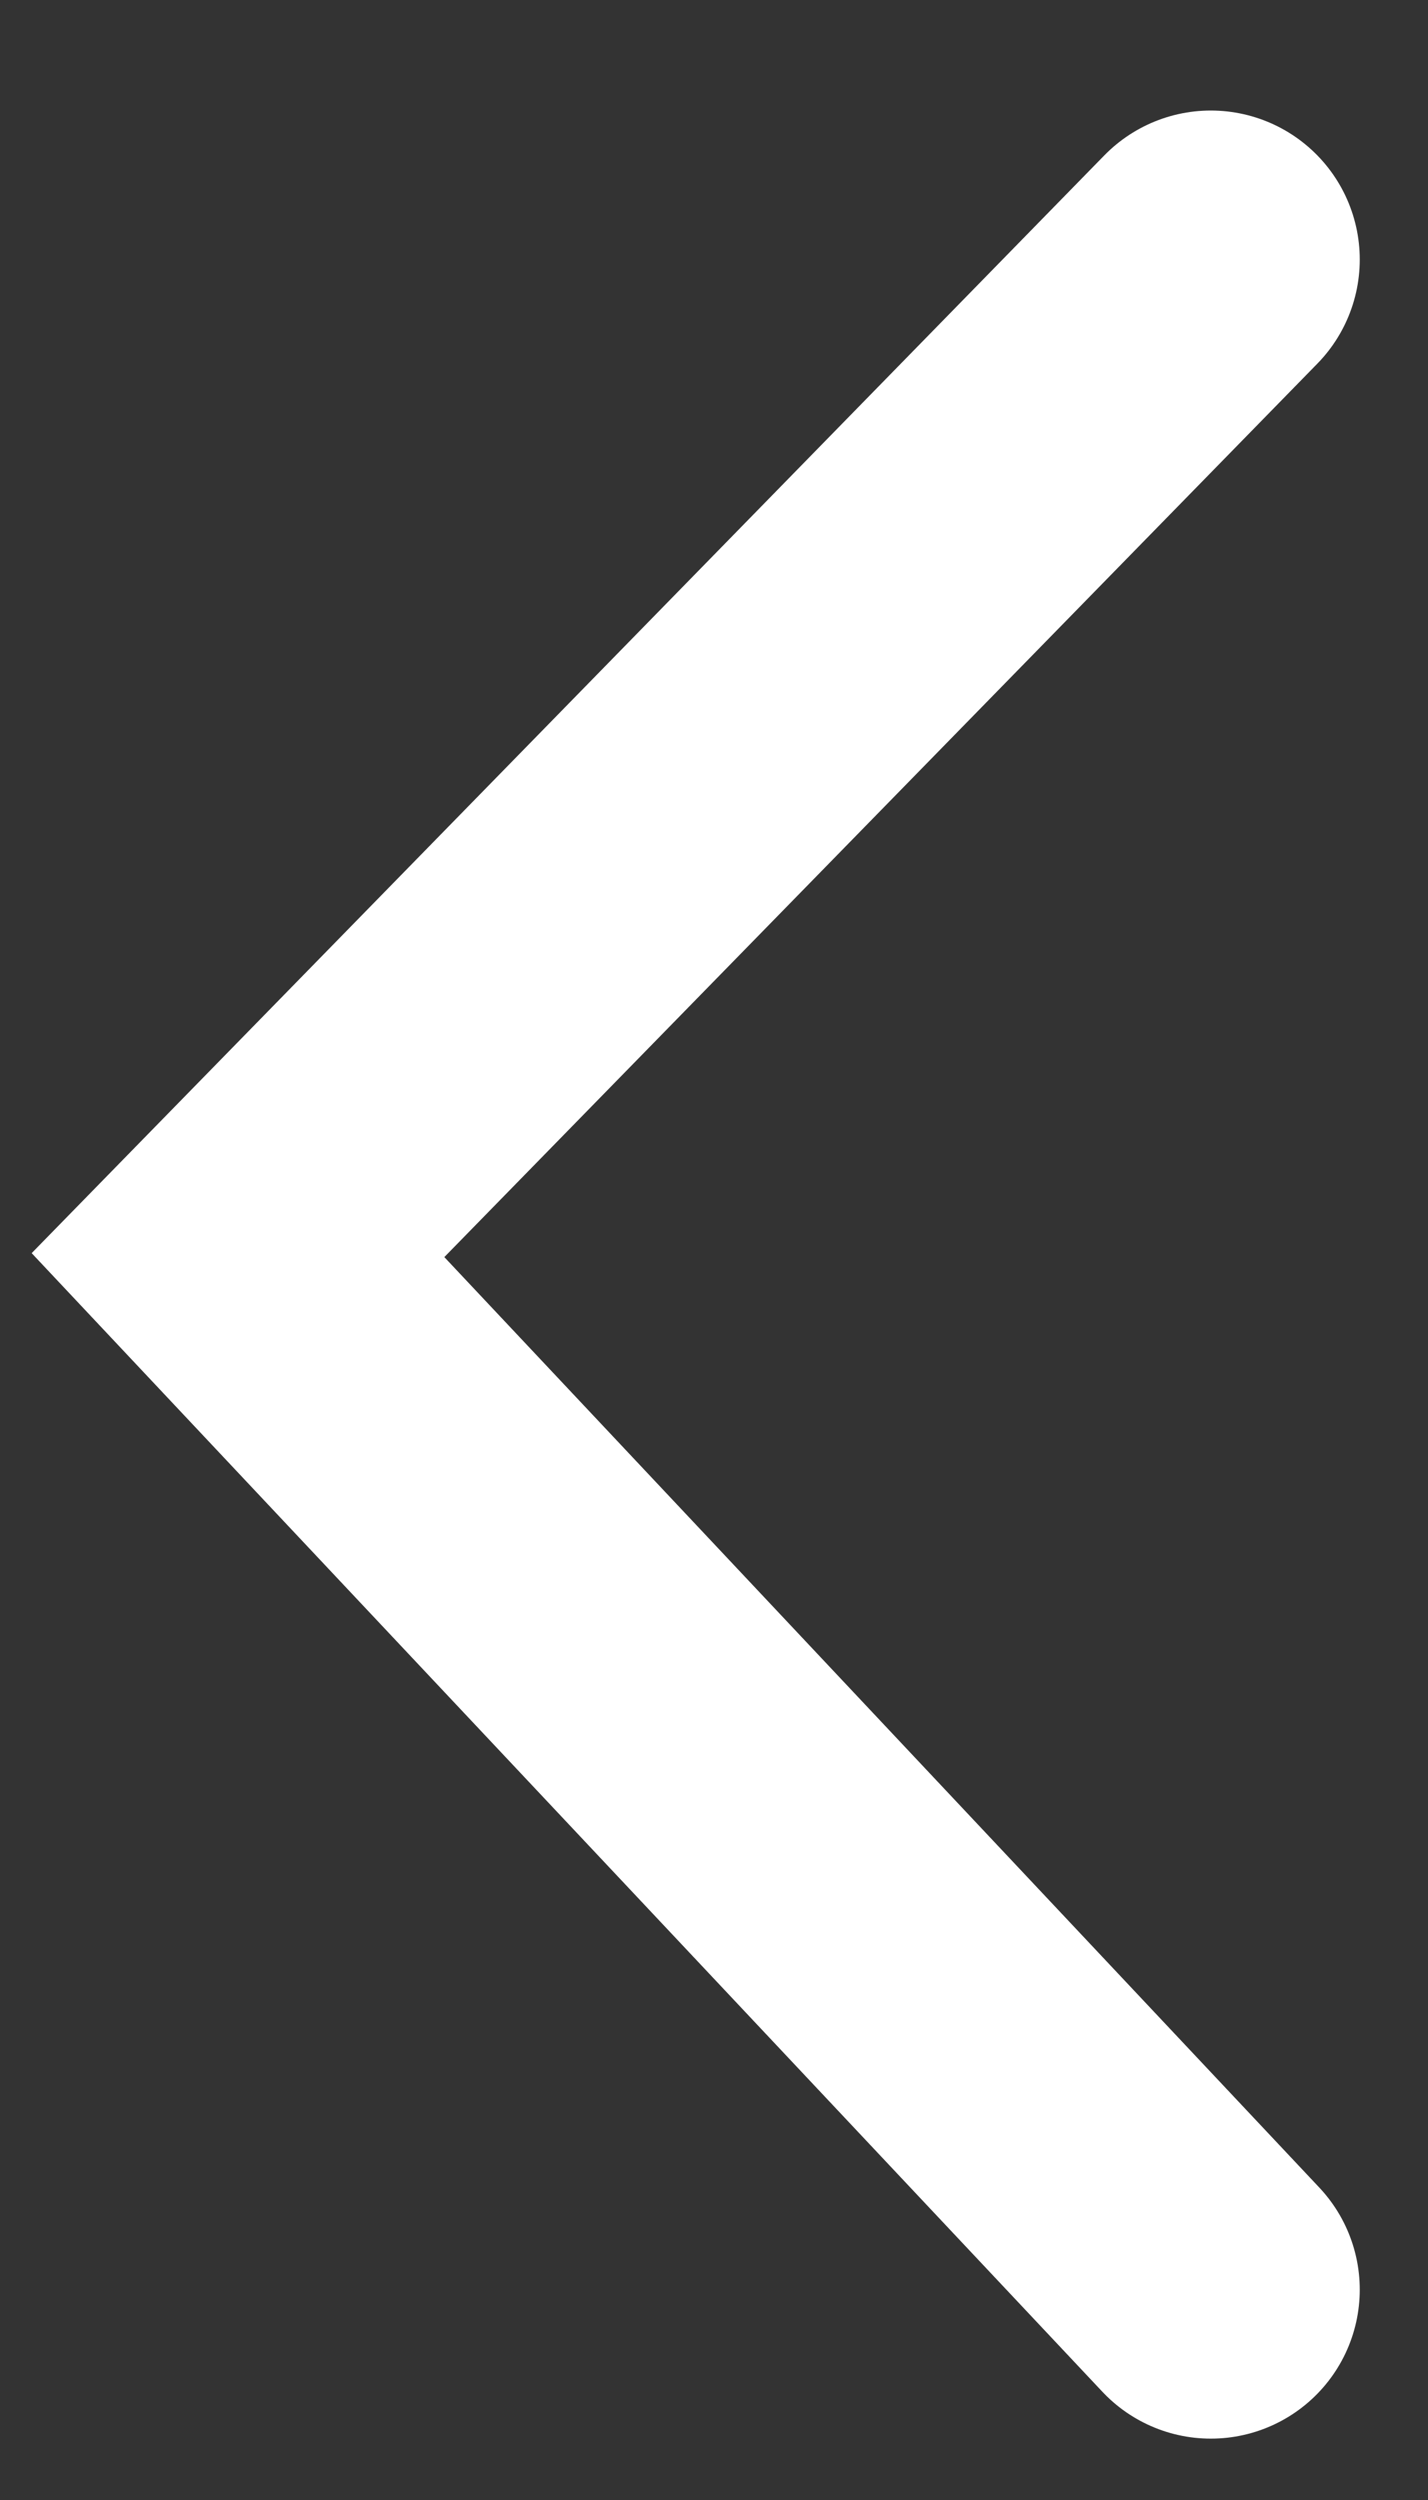
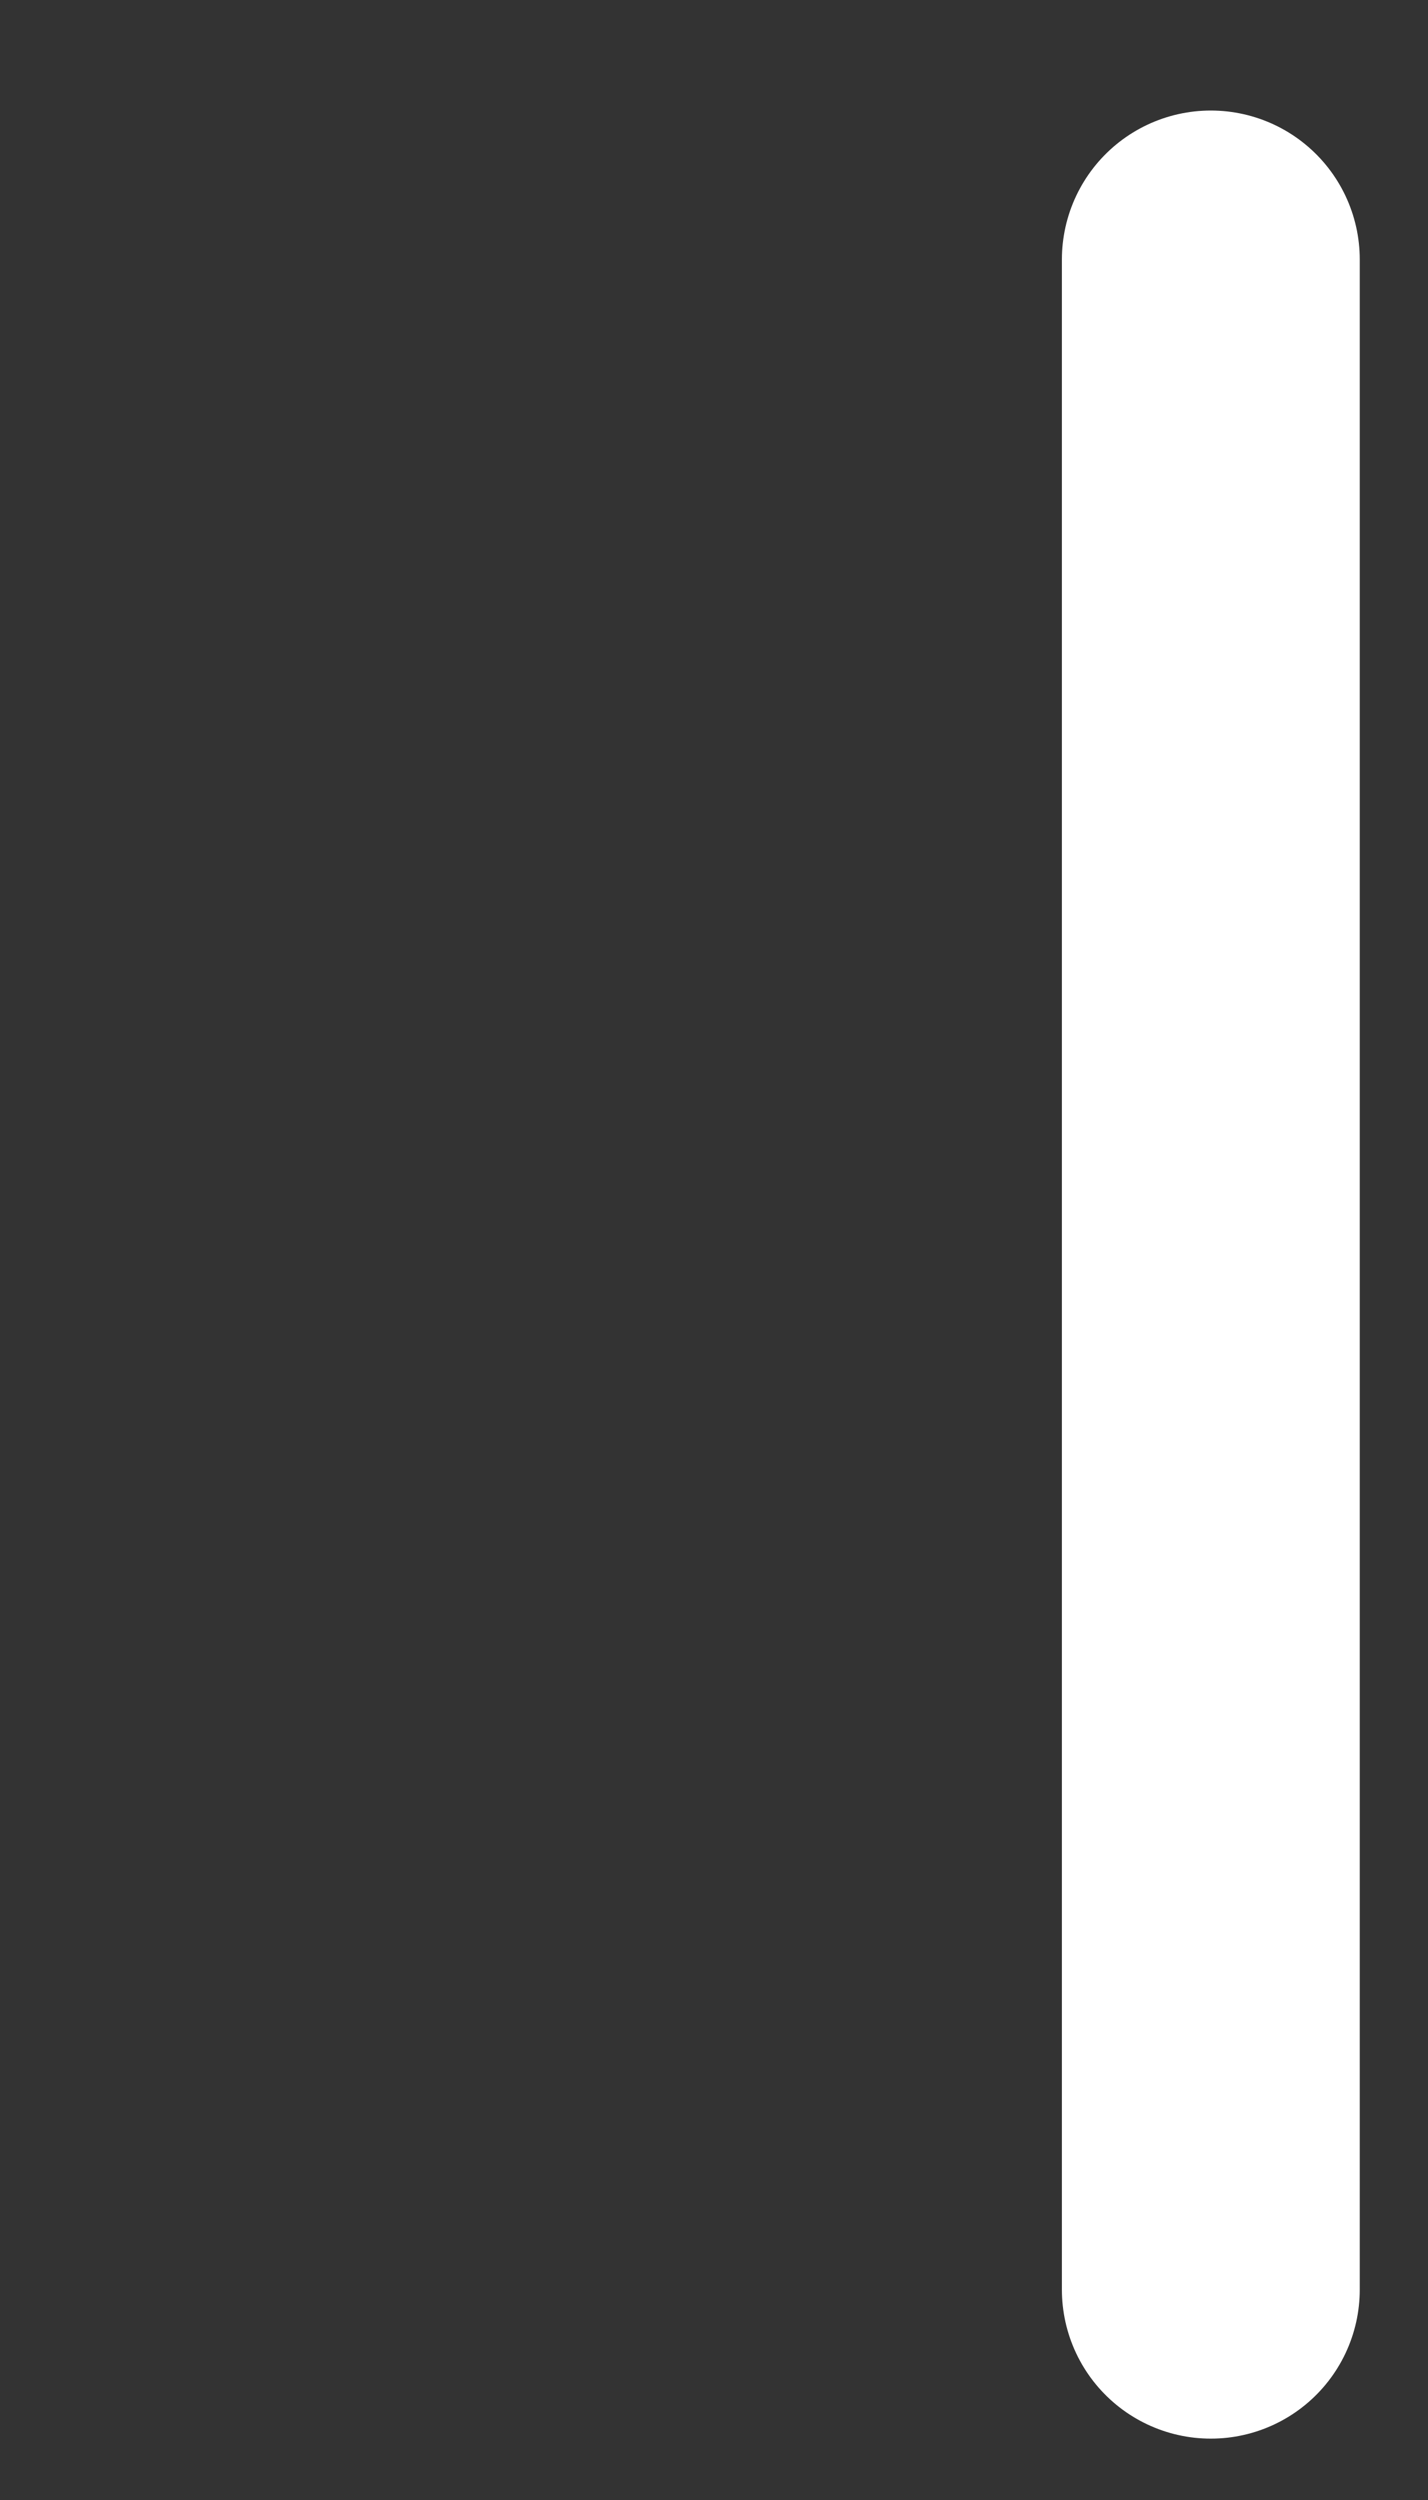
<svg xmlns="http://www.w3.org/2000/svg" width="12" height="21" viewBox="0 0 12 21" fill="none">
  <rect x="0" y="0" width="12" height="21" fill="#333333" stroke="none" />
-   <path d="M10.175 2.18L2 10.543L10.175 19.233" stroke="white" stroke-width="2.503" stroke-linecap="round" />
+   <path d="M10.175 2.18L10.175 19.233" stroke="white" stroke-width="2.503" stroke-linecap="round" />
</svg>